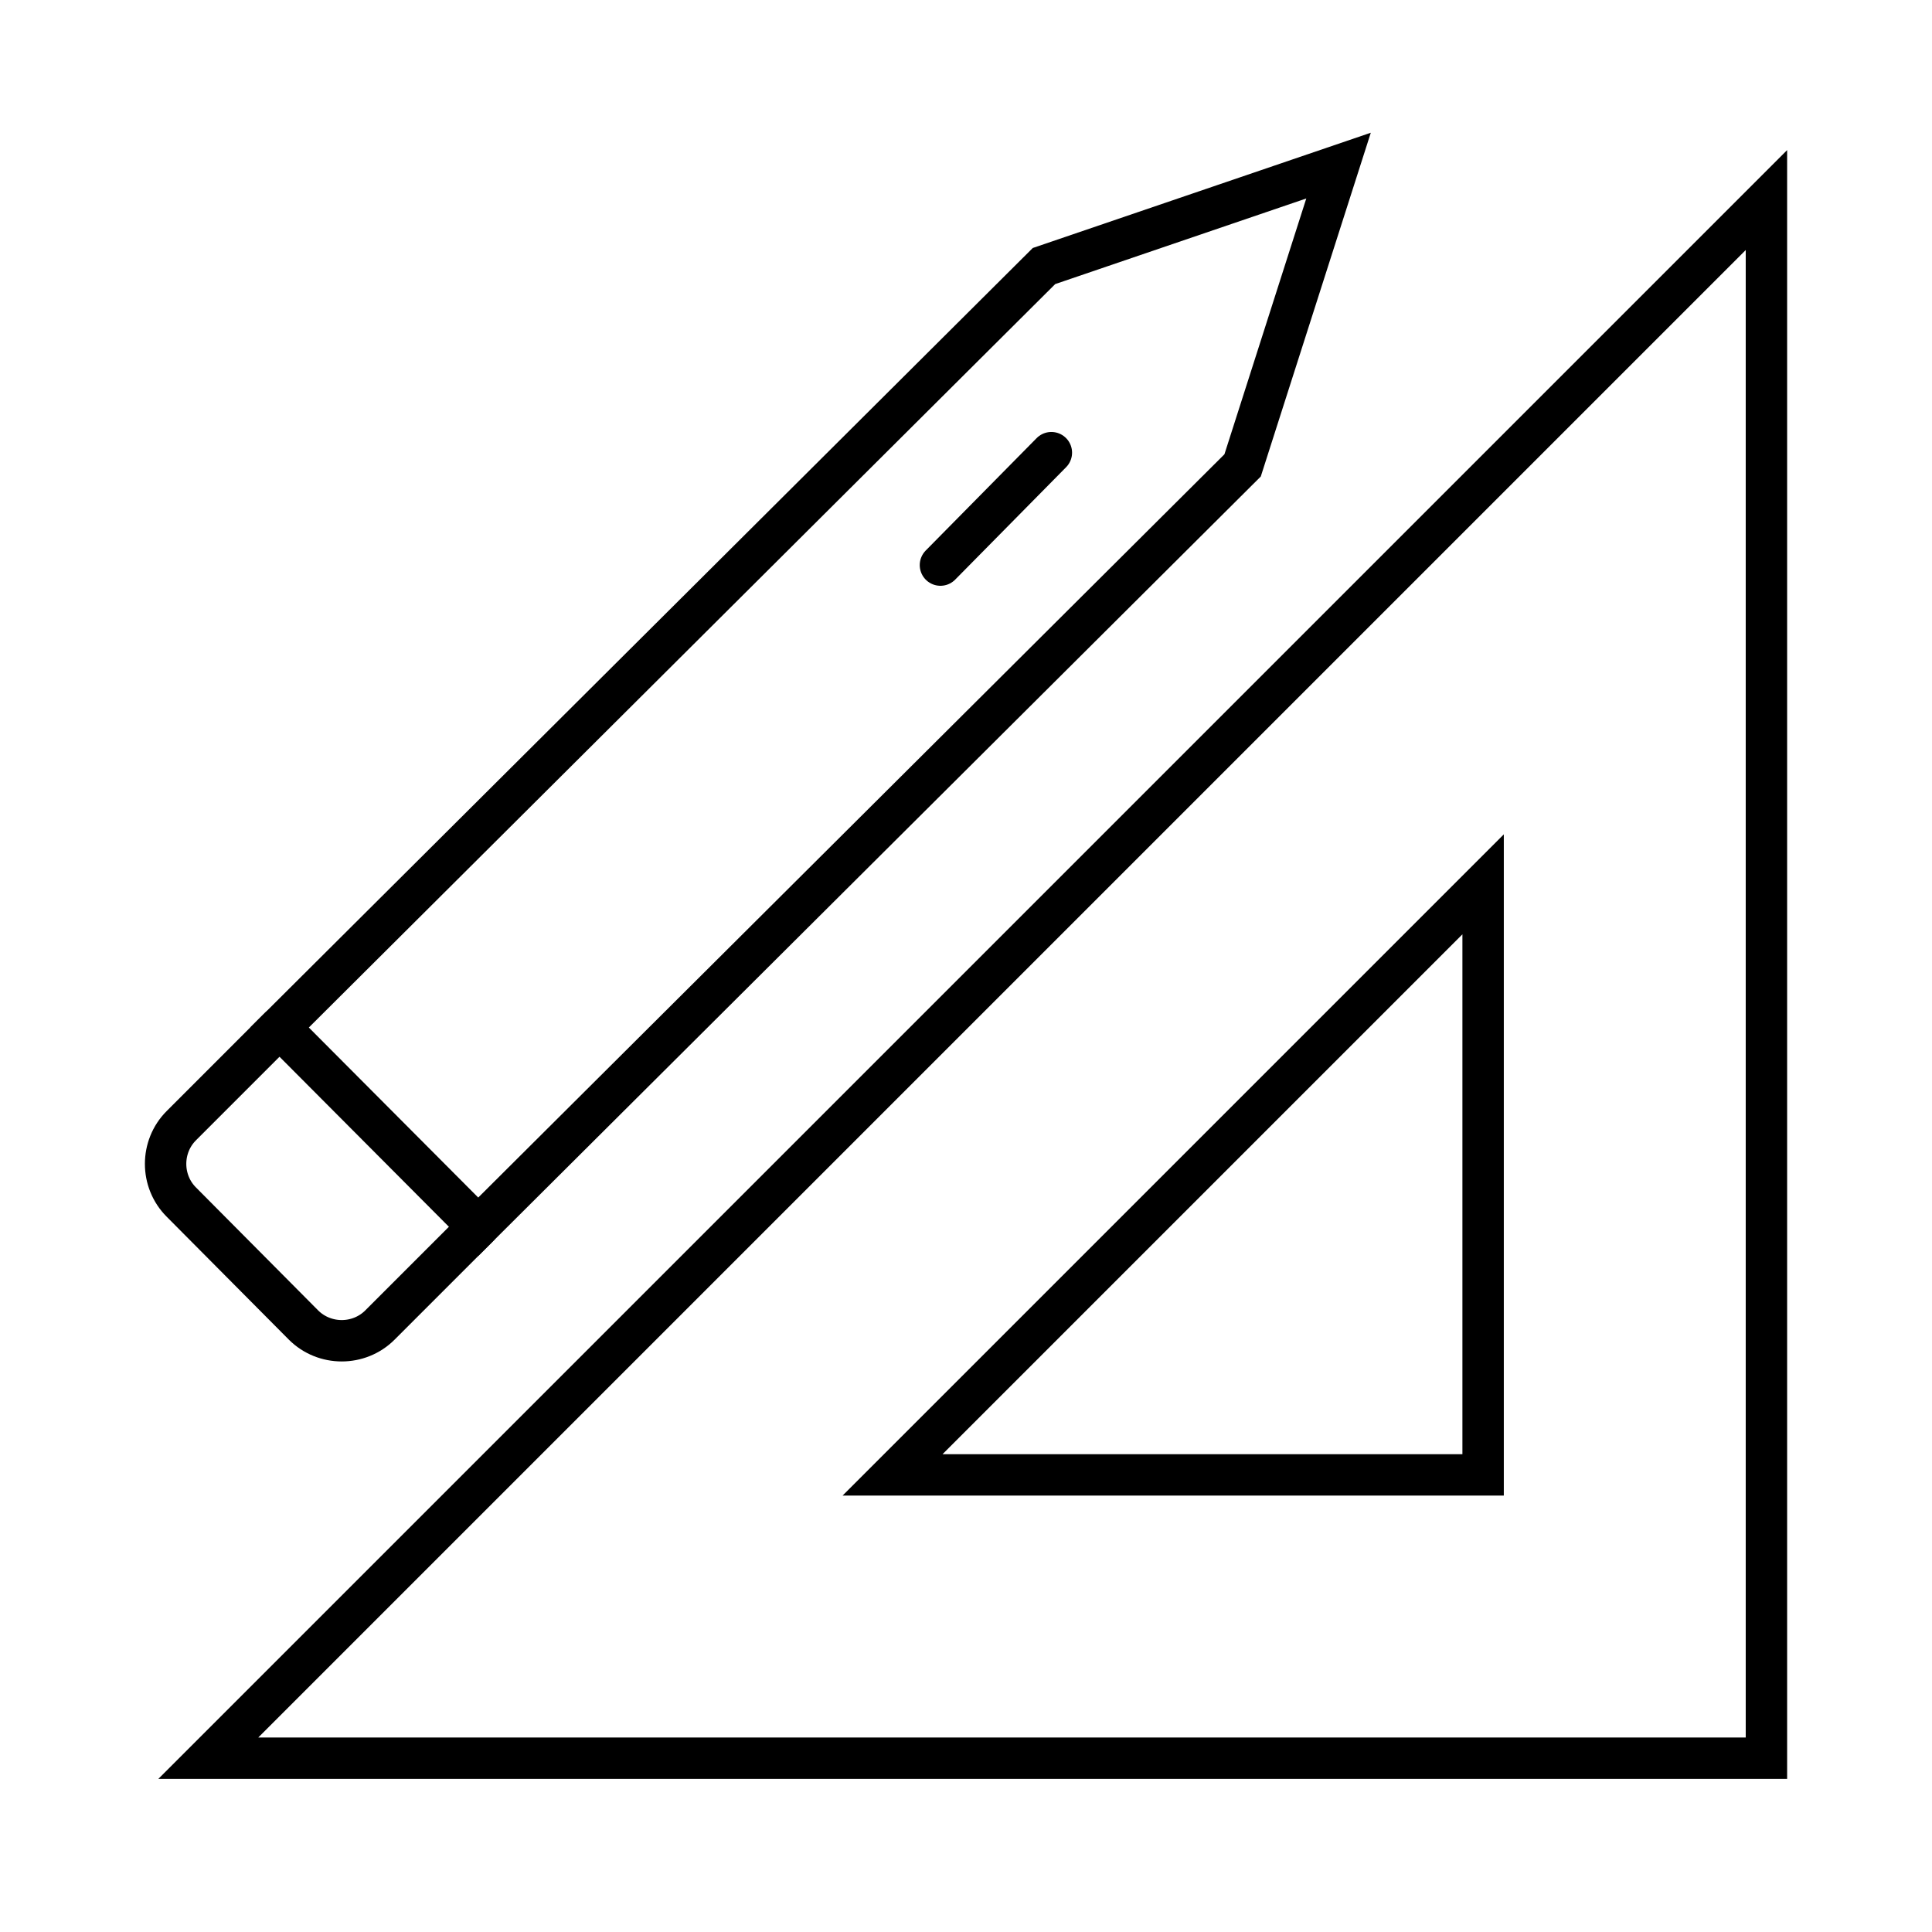
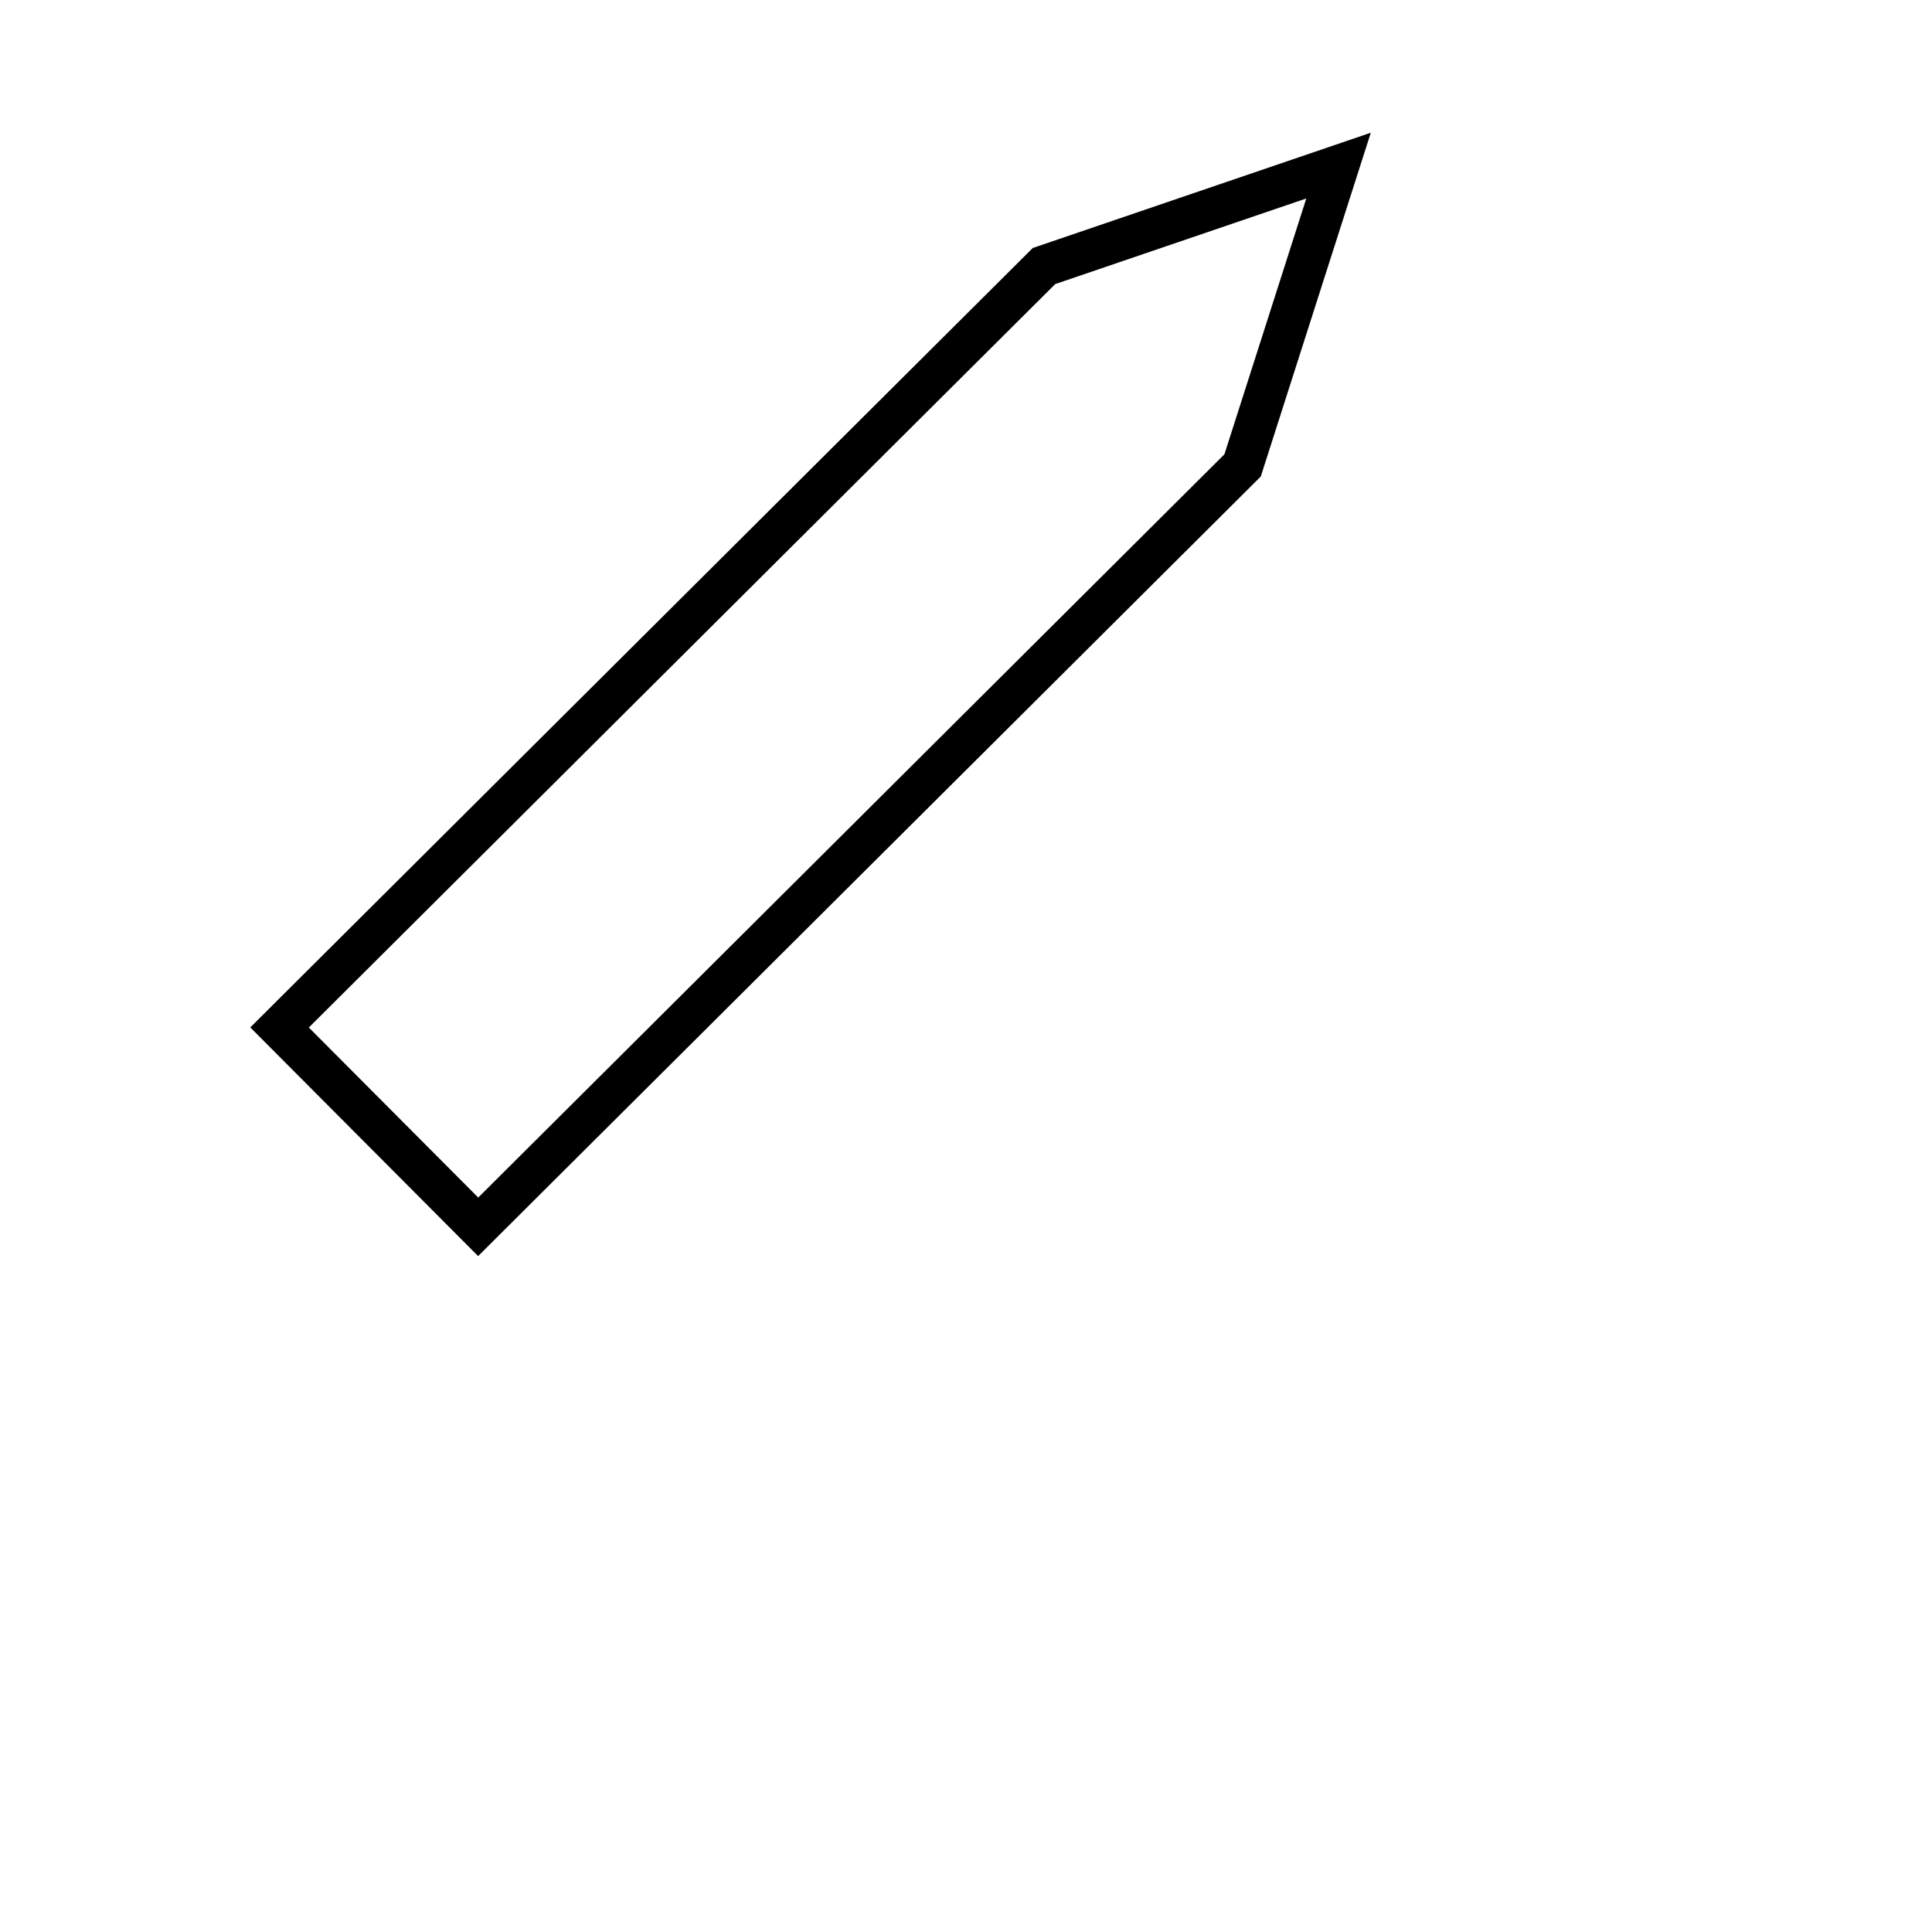
<svg xmlns="http://www.w3.org/2000/svg" width="70" height="70" viewBox="0 0 70 70" fill="none">
-   <path d="M10.127 37.227L6.57 40.785C5.81 41.545 5.81 42.794 6.57 43.554L10.996 48.008C11.757 48.768 13.006 48.768 13.766 48.008L17.323 44.451" stroke="black" stroke-width="1.5" stroke-miterlimit="10" stroke-linecap="round" />
  <path d="M45.022 16.862L48.498 6L37.826 9.639L10.129 37.227L17.325 44.45L45.022 16.862Z" stroke="black" stroke-width="1.5" stroke-miterlimit="10" stroke-linecap="round" />
-   <path d="M38.093 16.401L34.074 20.474" stroke="black" stroke-width="1.5" stroke-miterlimit="10" stroke-linecap="round" />
-   <path d="M7.547 63.703H64.001V7.249L7.547 63.703ZM53.736 53.438H32.339L53.736 32.041V53.438Z" stroke="black" stroke-width="1.5" stroke-miterlimit="10" stroke-linecap="round" />
</svg>